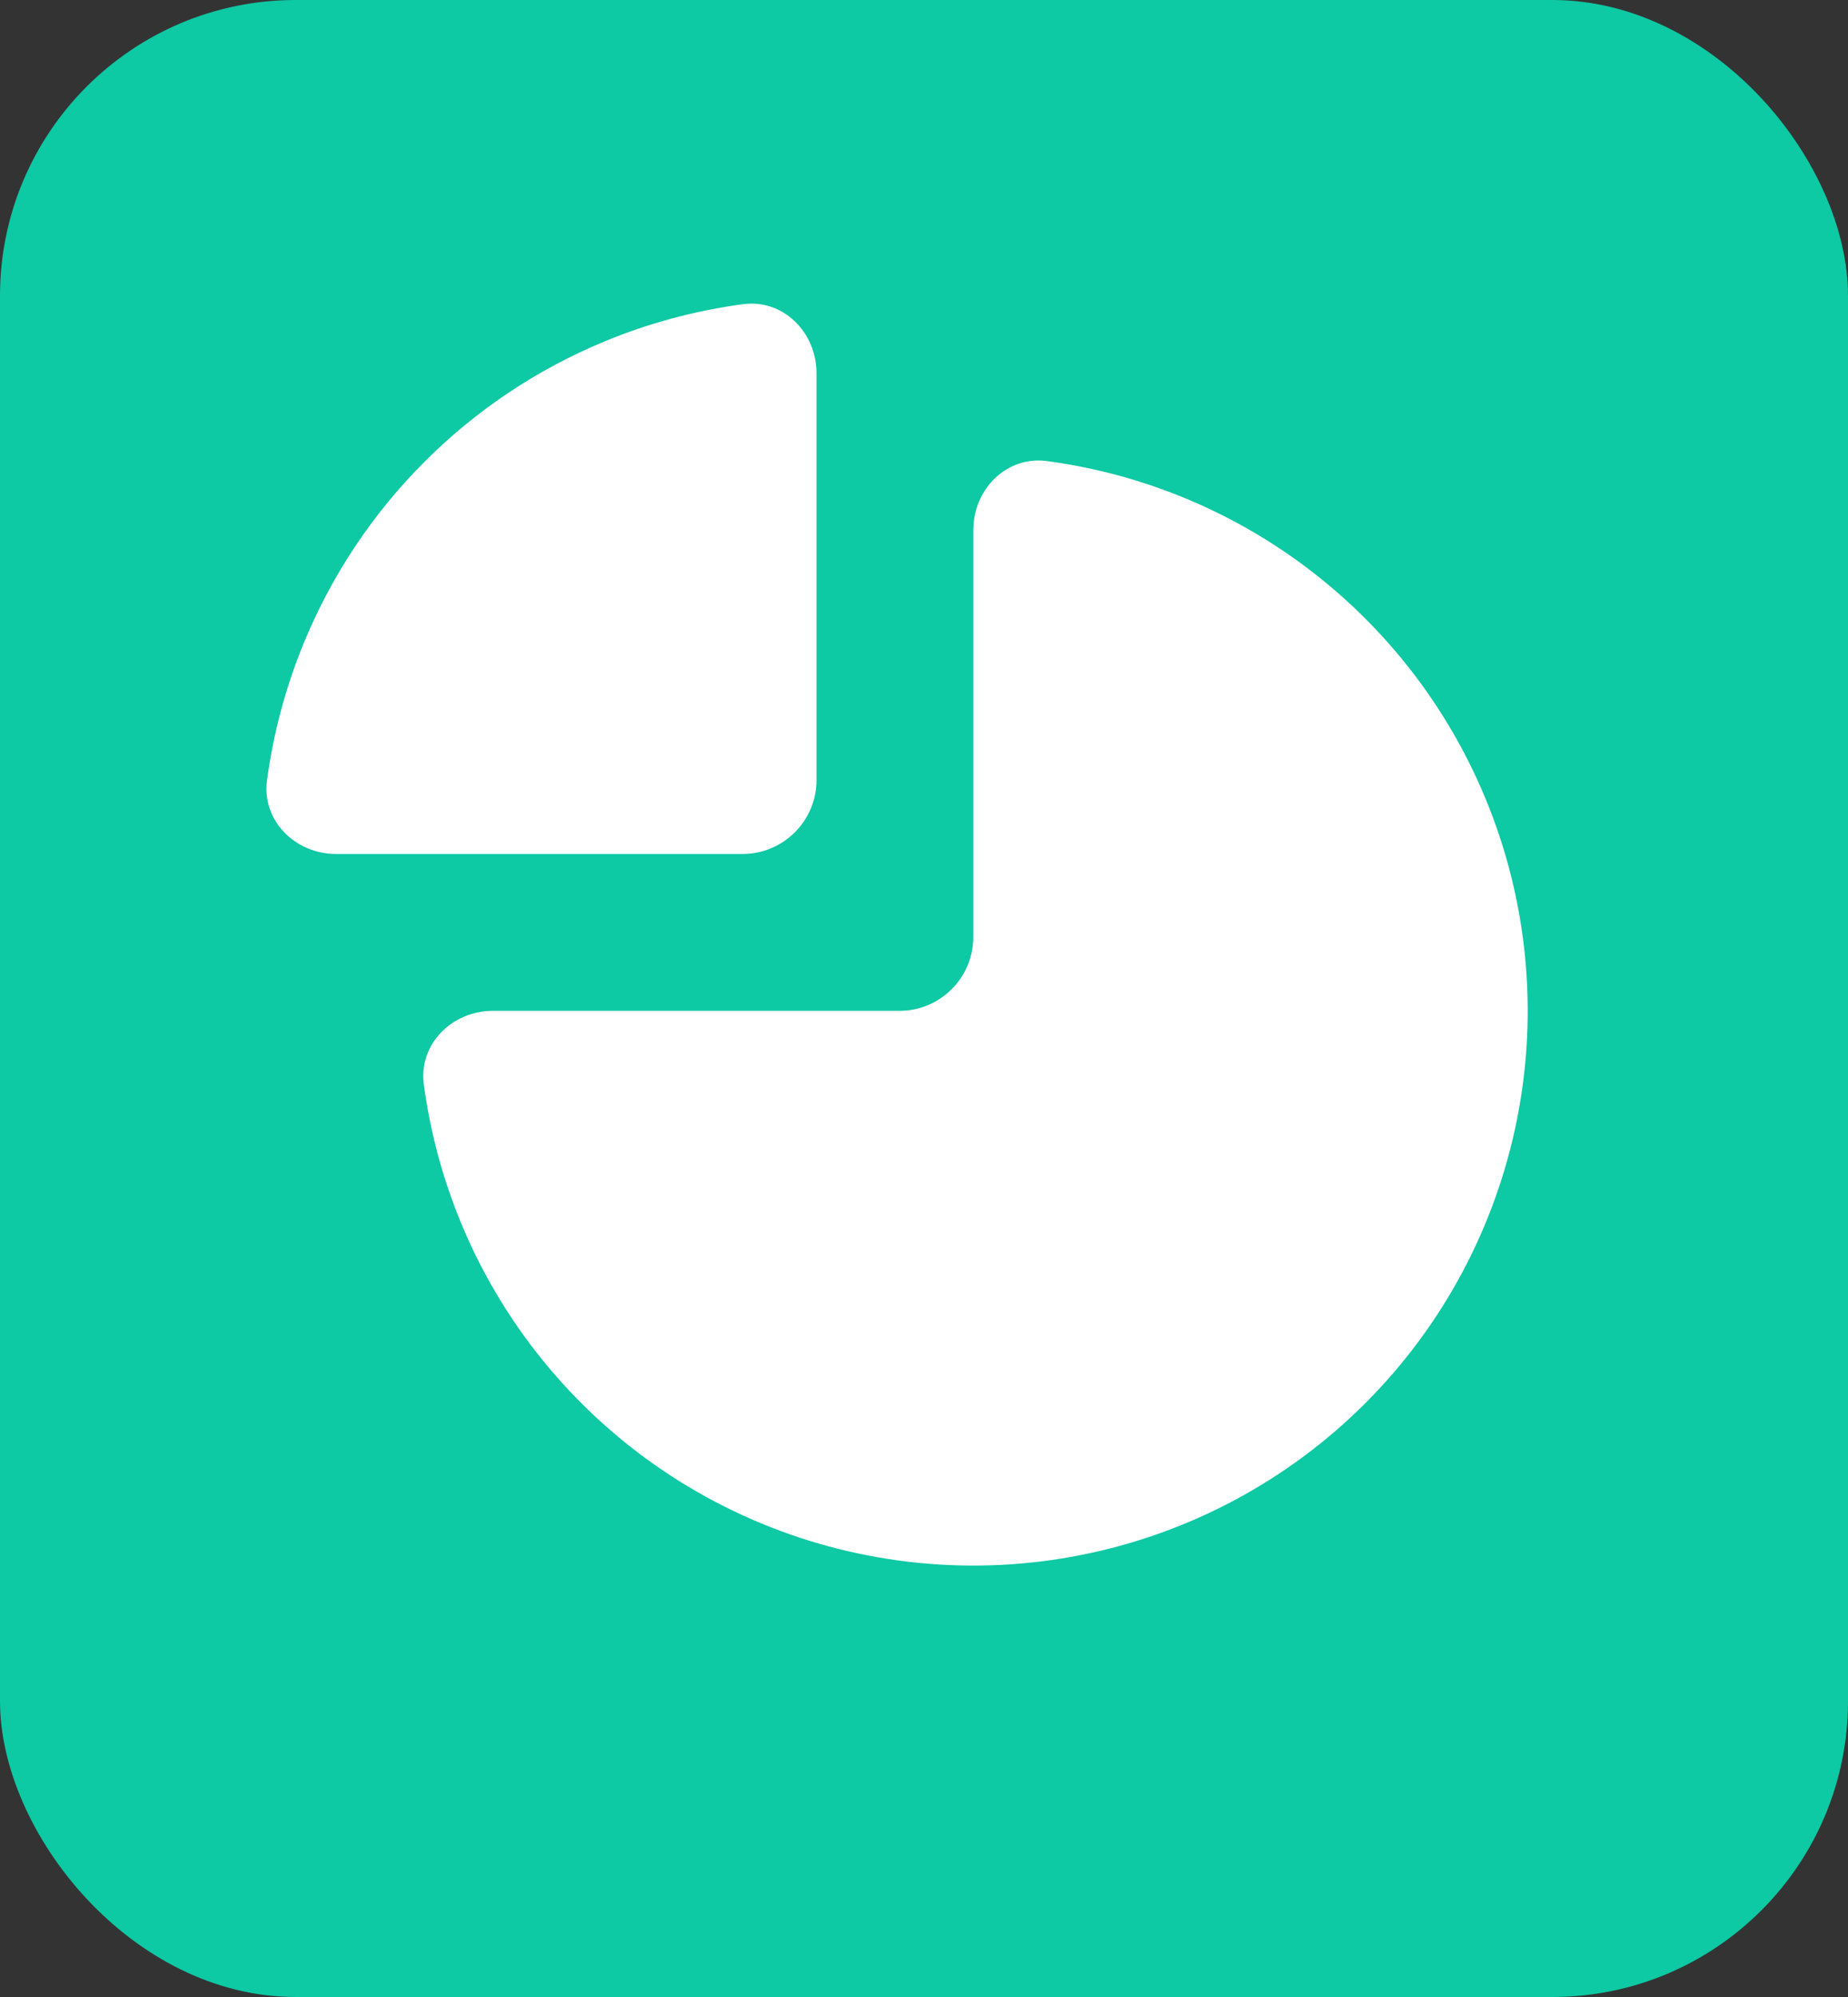
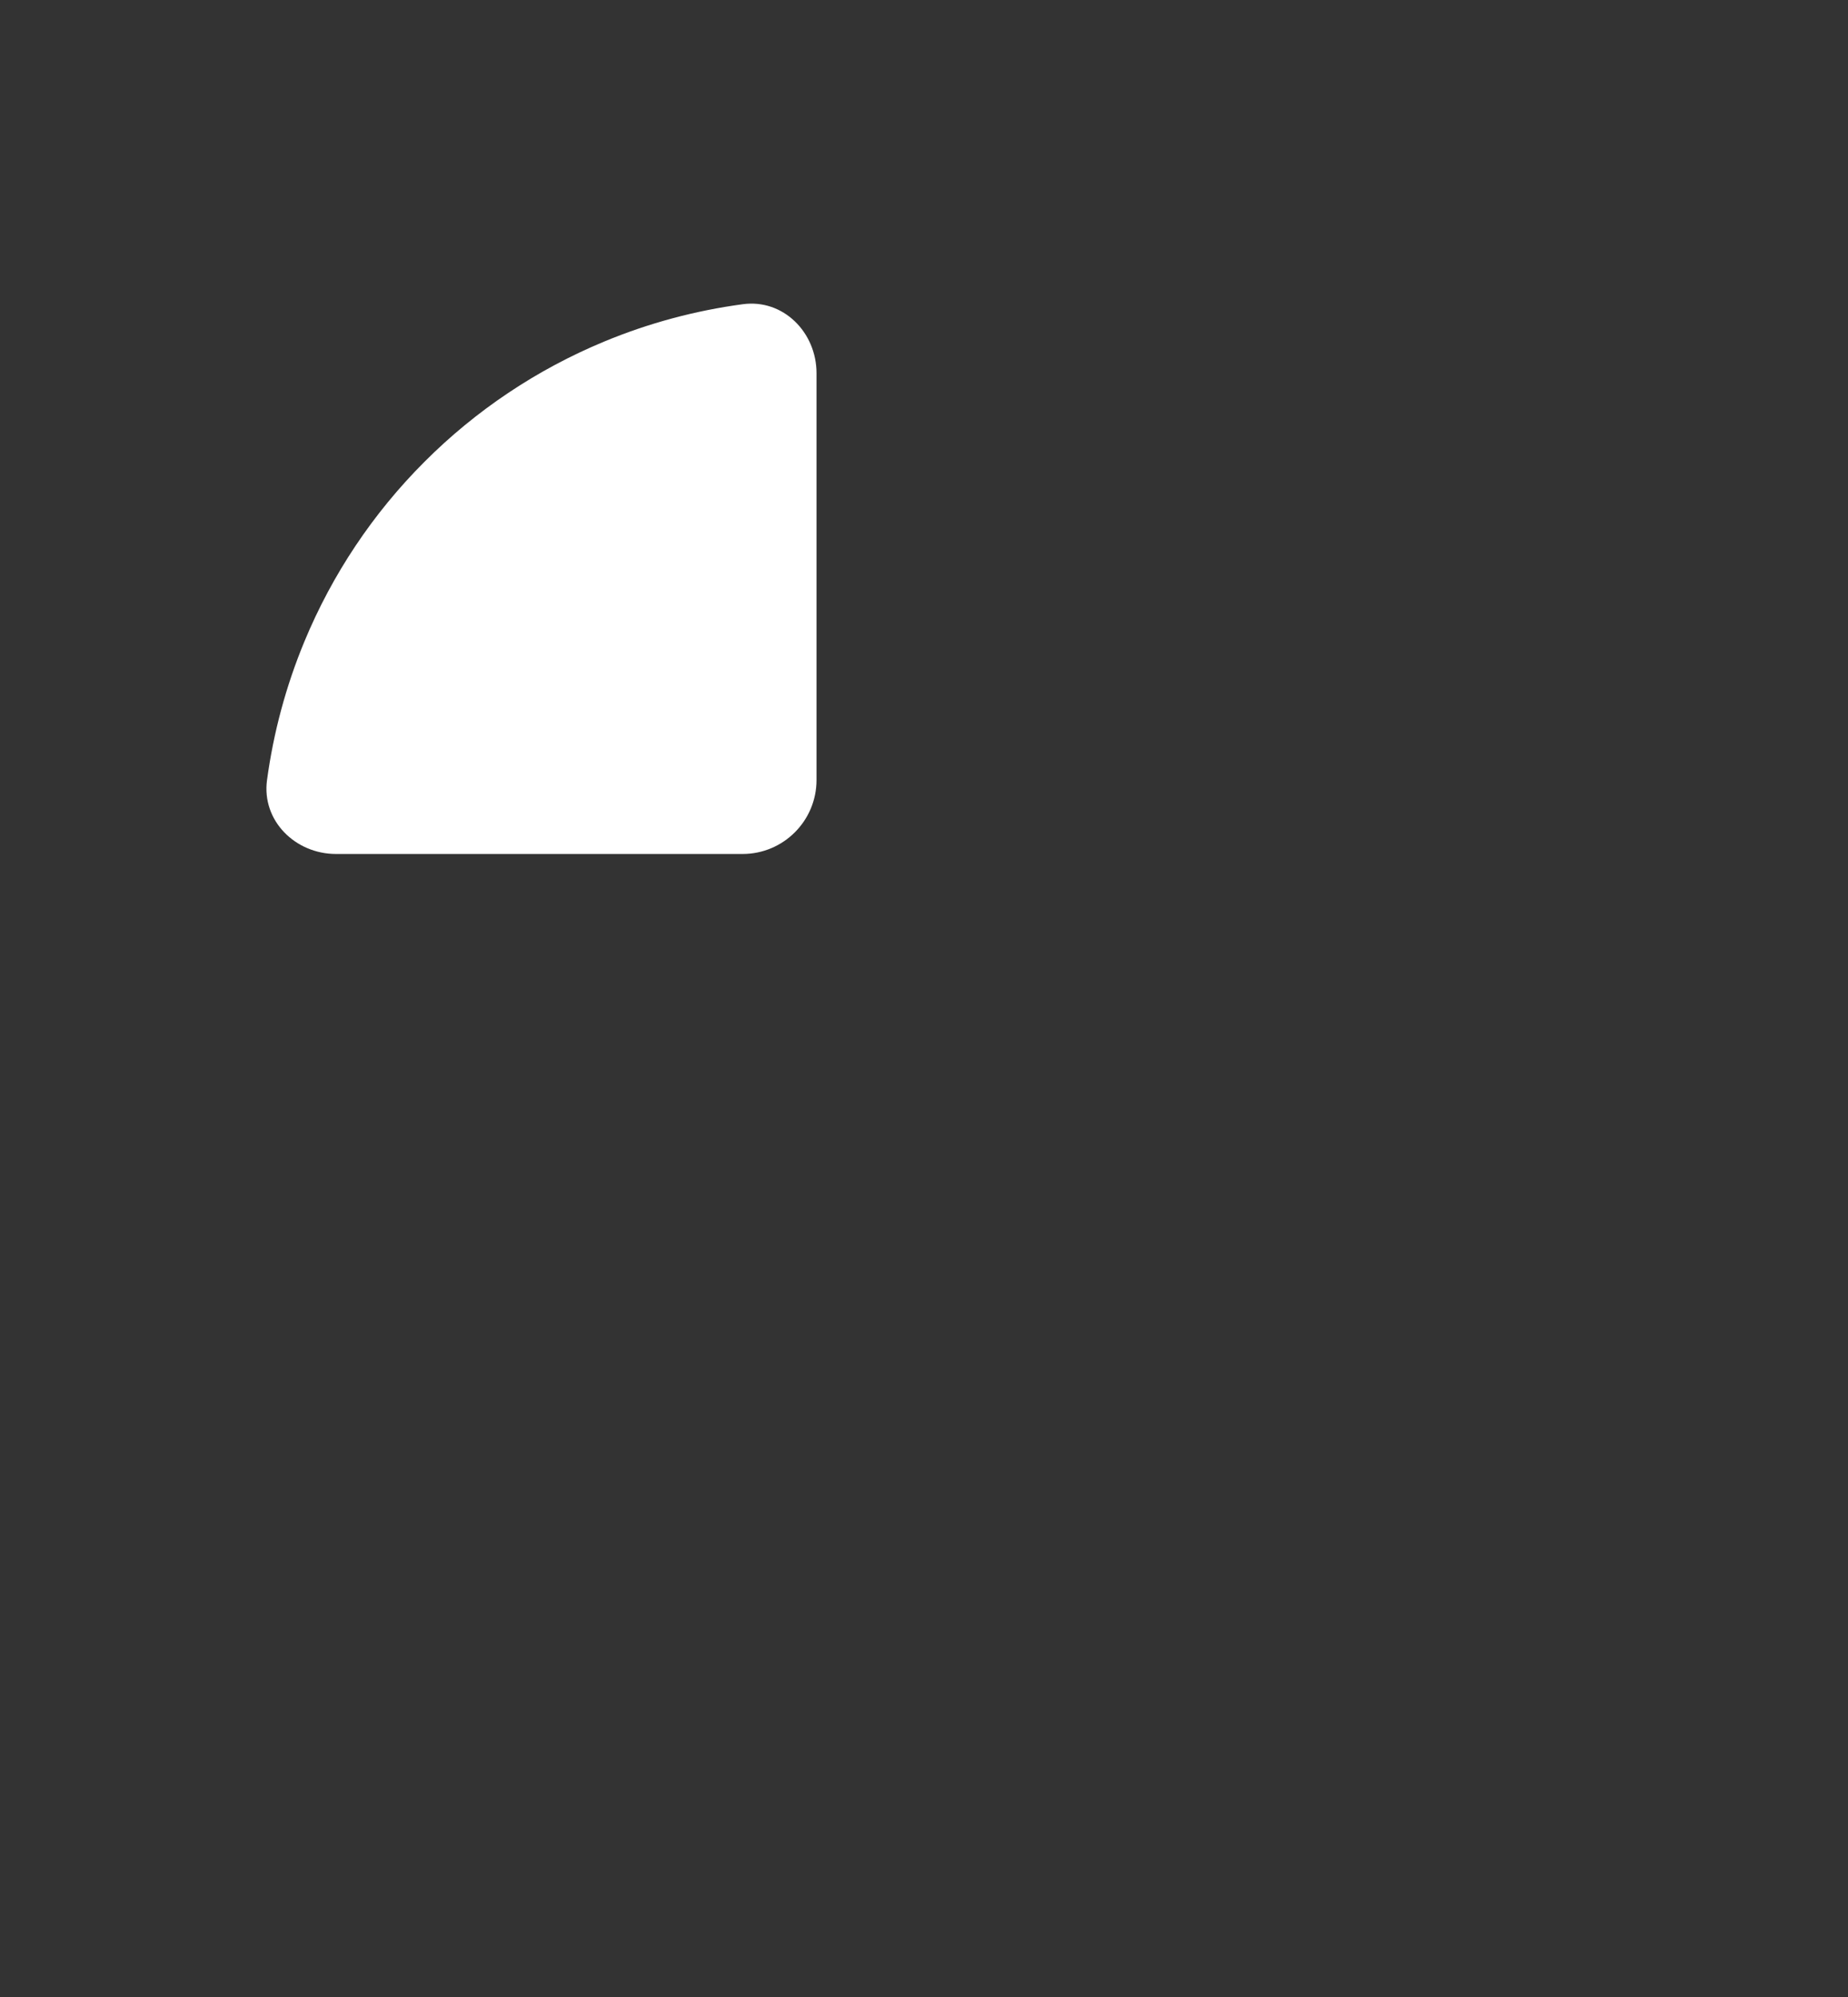
<svg xmlns="http://www.w3.org/2000/svg" width="25" height="27" viewBox="0 0 25 27" fill="none">
  <rect x="0" y="0" width="25" height="27" fill="#333333" stroke="none" />
-   <rect width="25" height="27" rx="4" fill="#0DC9A4" />
-   <path d="M13.167 7.167C13.167 6.615 13.617 6.16 14.164 6.234C15.294 6.385 16.379 6.793 17.334 7.431C18.567 8.255 19.529 9.427 20.096 10.797C20.664 12.168 20.812 13.676 20.523 15.13C20.234 16.585 19.52 17.922 18.471 18.971C17.422 20.02 16.085 20.734 14.63 21.023C13.176 21.312 11.668 21.164 10.297 20.596C8.927 20.029 7.755 19.067 6.931 17.834C6.293 16.879 5.885 15.794 5.734 14.664C5.66 14.117 6.115 13.667 6.667 13.667L12.167 13.667C12.72 13.667 13.167 13.22 13.167 12.667L13.167 7.167Z" fill="white" />
-   <path d="M4.546 11.546C3.994 11.546 3.539 11.096 3.612 10.549C3.699 9.907 3.868 9.277 4.117 8.676C4.494 7.766 5.046 6.939 5.743 6.243C6.439 5.546 7.266 4.994 8.176 4.617C8.777 4.368 9.407 4.199 10.049 4.113C10.596 4.039 11.046 4.494 11.046 5.046L11.046 10.546C11.046 11.098 10.598 11.546 10.046 11.546L4.546 11.546Z" fill="white" />
+   <path d="M4.546 11.546C3.994 11.546 3.539 11.096 3.612 10.549C3.699 9.907 3.868 9.277 4.117 8.676C4.494 7.766 5.046 6.939 5.743 6.243C6.439 5.546 7.266 4.994 8.176 4.617C8.777 4.368 9.407 4.199 10.049 4.113C10.596 4.039 11.046 4.494 11.046 5.046L11.046 10.546C11.046 11.098 10.598 11.546 10.046 11.546Z" fill="white" />
</svg>